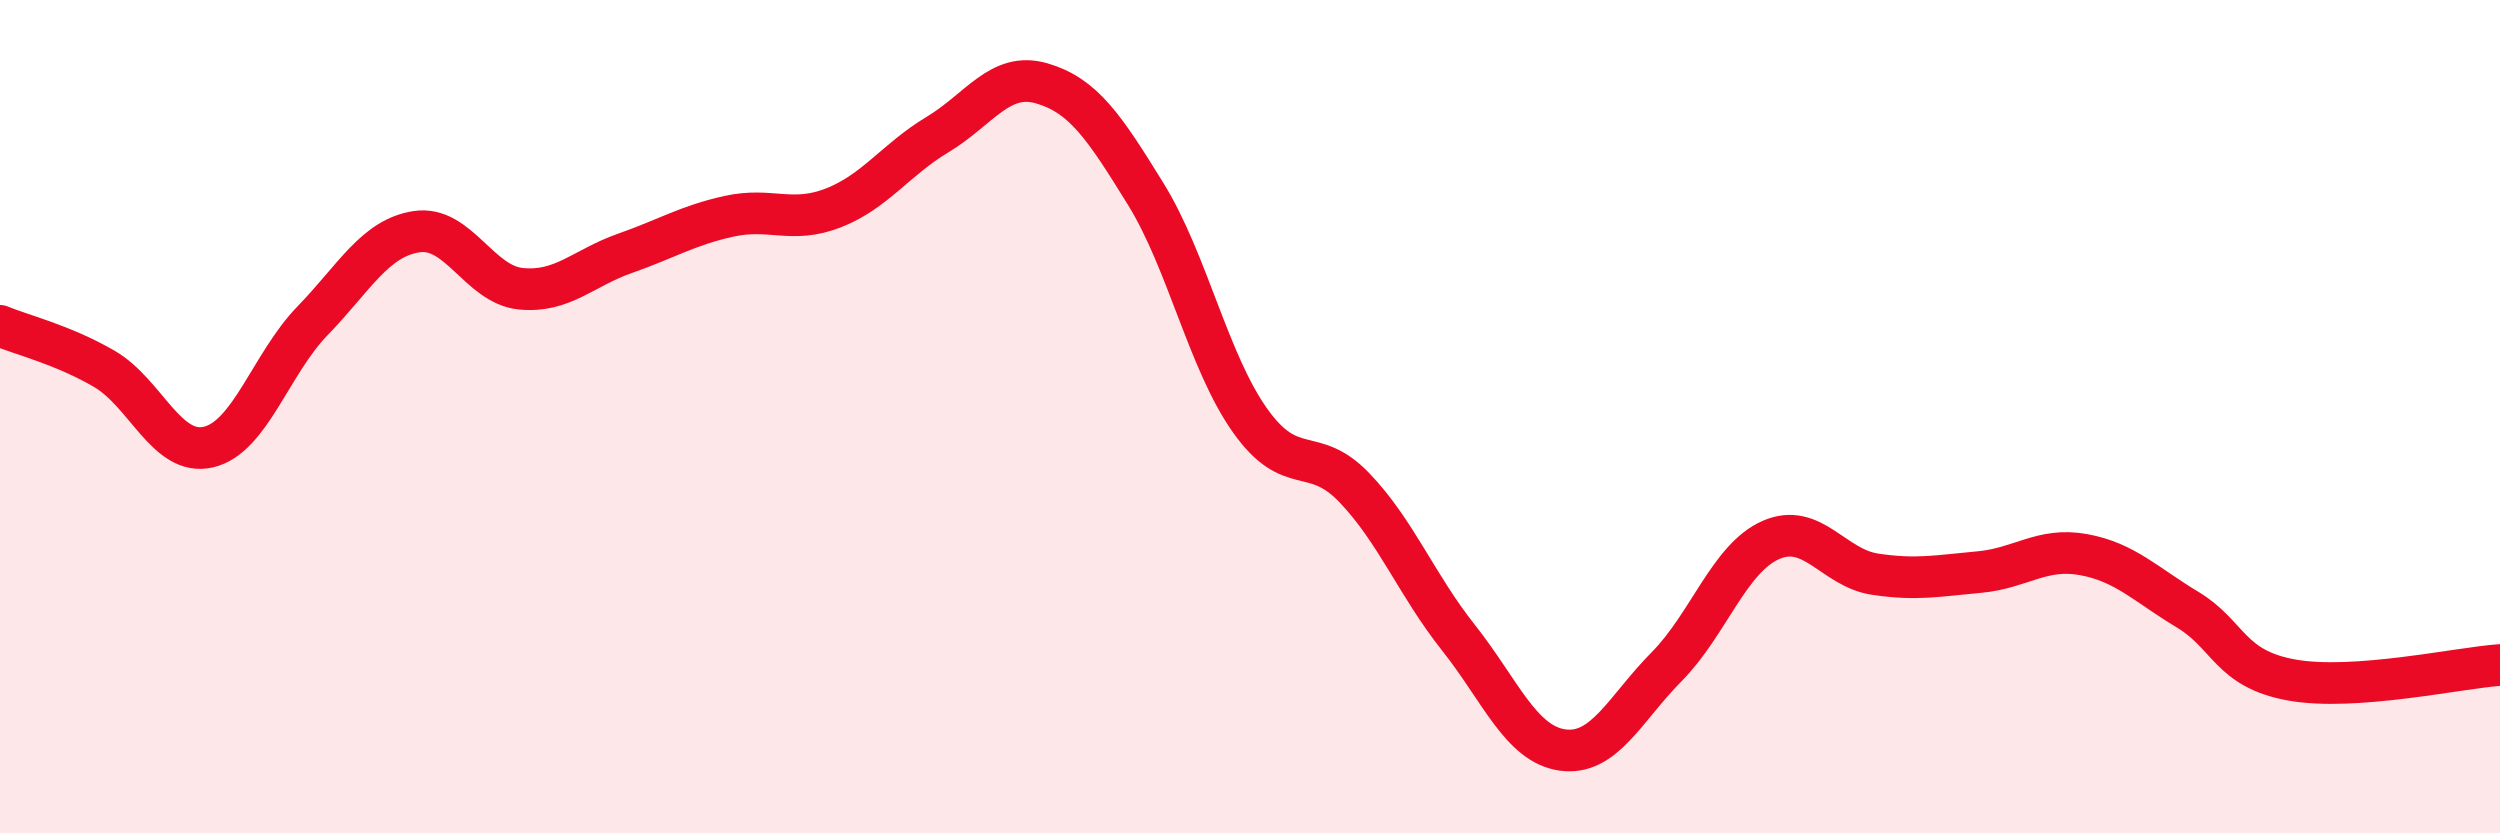
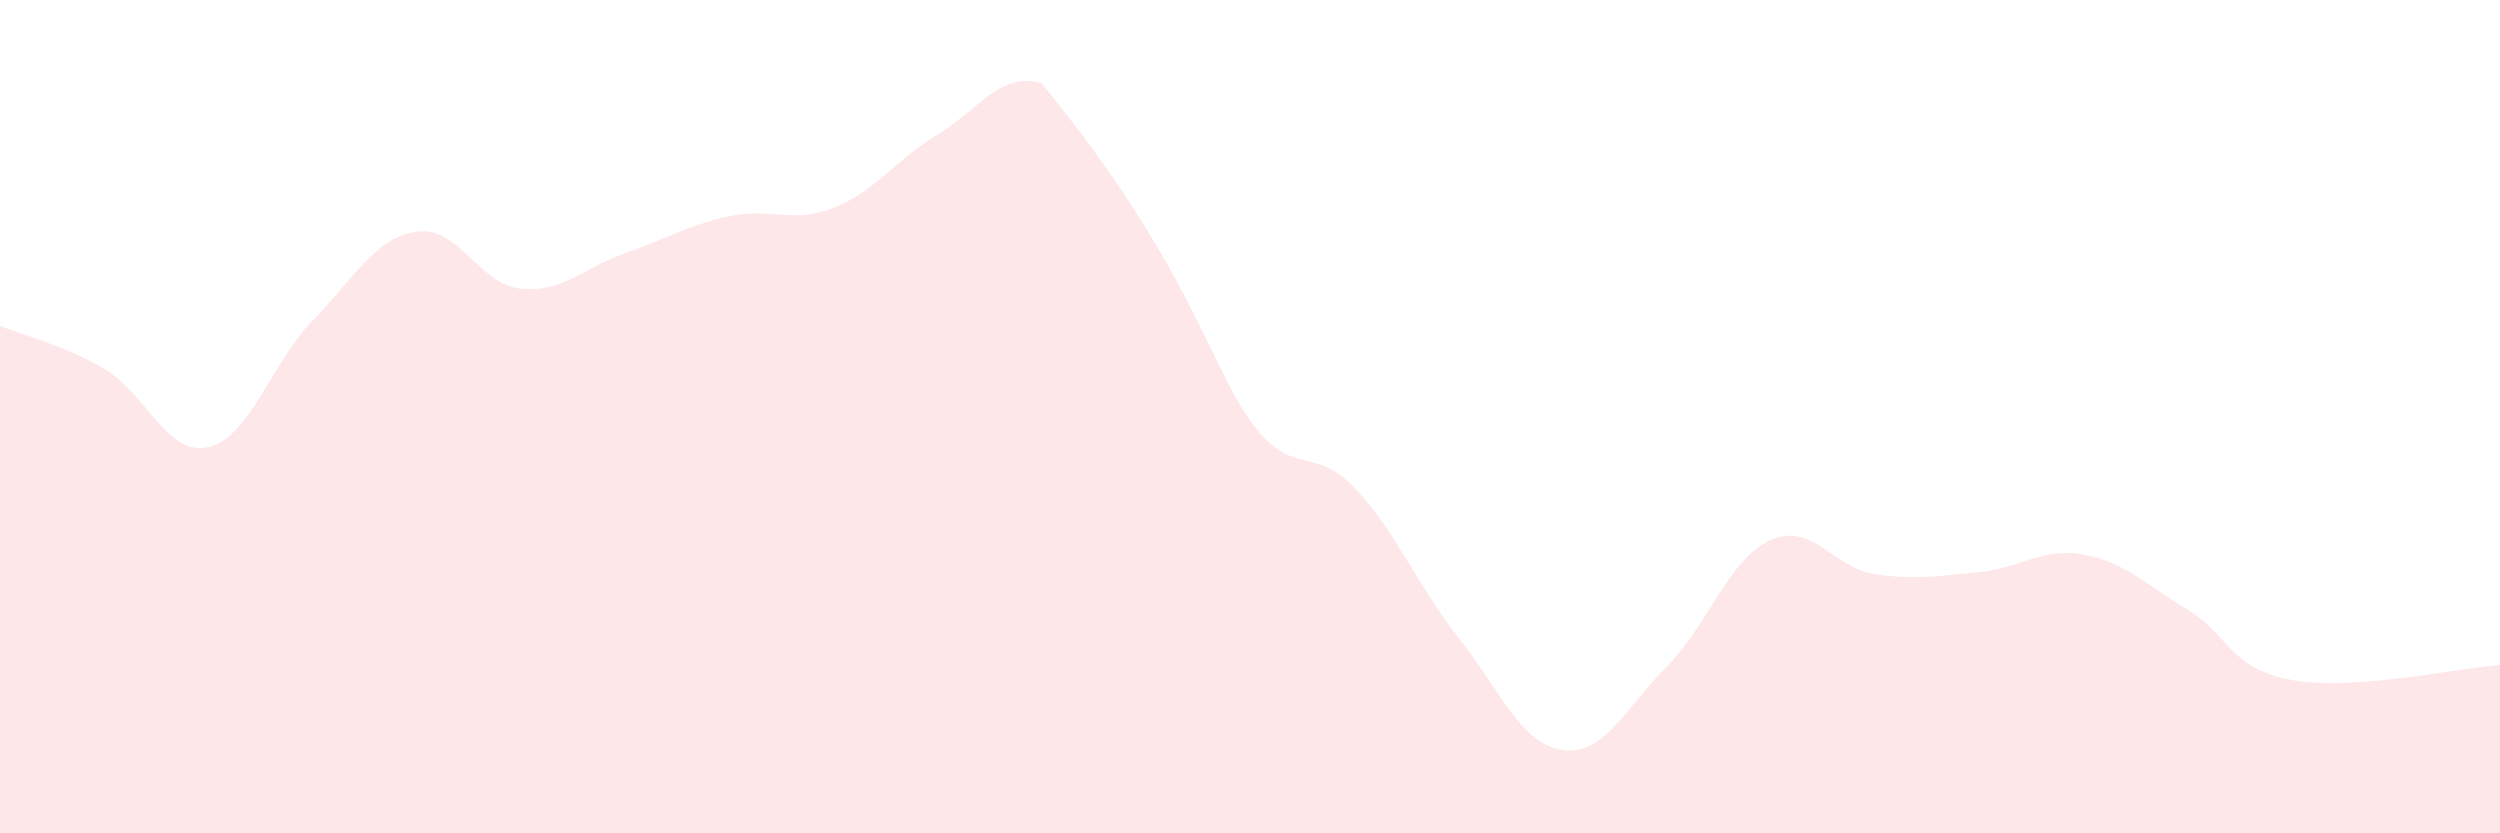
<svg xmlns="http://www.w3.org/2000/svg" width="60" height="20" viewBox="0 0 60 20">
-   <path d="M 0,7.82 C 0.5,8.03 1.5,8.27 2.5,8.85 C 3.5,9.43 4,10.96 5,10.73 C 6,10.5 6.5,8.73 7.5,7.7 C 8.5,6.67 9,5.71 10,5.56 C 11,5.41 11.5,6.83 12.5,6.93 C 13.5,7.03 14,6.43 15,6.08 C 16,5.73 16.5,5.41 17.5,5.19 C 18.5,4.97 19,5.38 20,4.99 C 21,4.6 21.5,3.83 22.5,3.23 C 23.5,2.63 24,1.71 25,2 C 26,2.29 26.5,3.04 27.5,4.66 C 28.5,6.28 29,8.68 30,10.09 C 31,11.5 31.5,10.66 32.5,11.7 C 33.5,12.74 34,14.04 35,15.3 C 36,16.56 36.5,17.86 37.5,18 C 38.5,18.14 39,17.01 40,16 C 41,14.99 41.5,13.4 42.5,12.96 C 43.5,12.52 44,13.63 45,13.78 C 46,13.93 46.5,13.82 47.5,13.73 C 48.5,13.64 49,13.13 50,13.31 C 51,13.49 51.5,14.03 52.5,14.63 C 53.5,15.23 53.5,16.05 55,16.32 C 56.5,16.59 59,16.03 60,15.96L60 20L0 20Z" fill="#EB0A25" opacity="0.1" stroke-linecap="round" stroke-linejoin="round" />
-   <path d="M 0,7.82 C 0.5,8.03 1.5,8.27 2.5,8.85 C 3.5,9.43 4,10.96 5,10.73 C 6,10.5 6.5,8.73 7.5,7.7 C 8.5,6.67 9,5.71 10,5.56 C 11,5.41 11.5,6.83 12.5,6.93 C 13.5,7.03 14,6.43 15,6.08 C 16,5.73 16.5,5.41 17.5,5.19 C 18.5,4.97 19,5.38 20,4.99 C 21,4.6 21.5,3.83 22.5,3.23 C 23.5,2.63 24,1.71 25,2 C 26,2.29 26.5,3.04 27.5,4.66 C 28.5,6.28 29,8.68 30,10.09 C 31,11.5 31.5,10.66 32.5,11.7 C 33.5,12.74 34,14.04 35,15.3 C 36,16.56 36.5,17.86 37.5,18 C 38.5,18.14 39,17.01 40,16 C 41,14.99 41.5,13.4 42.5,12.96 C 43.5,12.52 44,13.63 45,13.78 C 46,13.93 46.5,13.82 47.5,13.73 C 48.5,13.64 49,13.13 50,13.31 C 51,13.49 51.5,14.03 52.5,14.63 C 53.5,15.23 53.5,16.05 55,16.32 C 56.5,16.59 59,16.03 60,15.96" stroke="#EB0A25" stroke-width="1" fill="none" stroke-linecap="round" stroke-linejoin="round" />
+   <path d="M 0,7.82 C 0.5,8.03 1.5,8.27 2.5,8.85 C 3.5,9.43 4,10.96 5,10.73 C 6,10.5 6.5,8.73 7.5,7.7 C 8.5,6.67 9,5.71 10,5.56 C 11,5.41 11.5,6.83 12.5,6.93 C 13.5,7.03 14,6.43 15,6.08 C 16,5.73 16.5,5.41 17.5,5.19 C 18.5,4.97 19,5.38 20,4.99 C 21,4.6 21.5,3.83 22.5,3.23 C 23.5,2.63 24,1.71 25,2 C 28.5,6.28 29,8.68 30,10.09 C 31,11.5 31.5,10.66 32.5,11.7 C 33.5,12.74 34,14.04 35,15.3 C 36,16.56 36.5,17.86 37.5,18 C 38.5,18.14 39,17.01 40,16 C 41,14.99 41.5,13.4 42.5,12.96 C 43.5,12.52 44,13.63 45,13.78 C 46,13.93 46.5,13.82 47.5,13.73 C 48.5,13.64 49,13.13 50,13.31 C 51,13.49 51.5,14.03 52.5,14.63 C 53.5,15.23 53.5,16.05 55,16.32 C 56.5,16.59 59,16.03 60,15.96L60 20L0 20Z" fill="#EB0A25" opacity="0.1" stroke-linecap="round" stroke-linejoin="round" />
</svg>